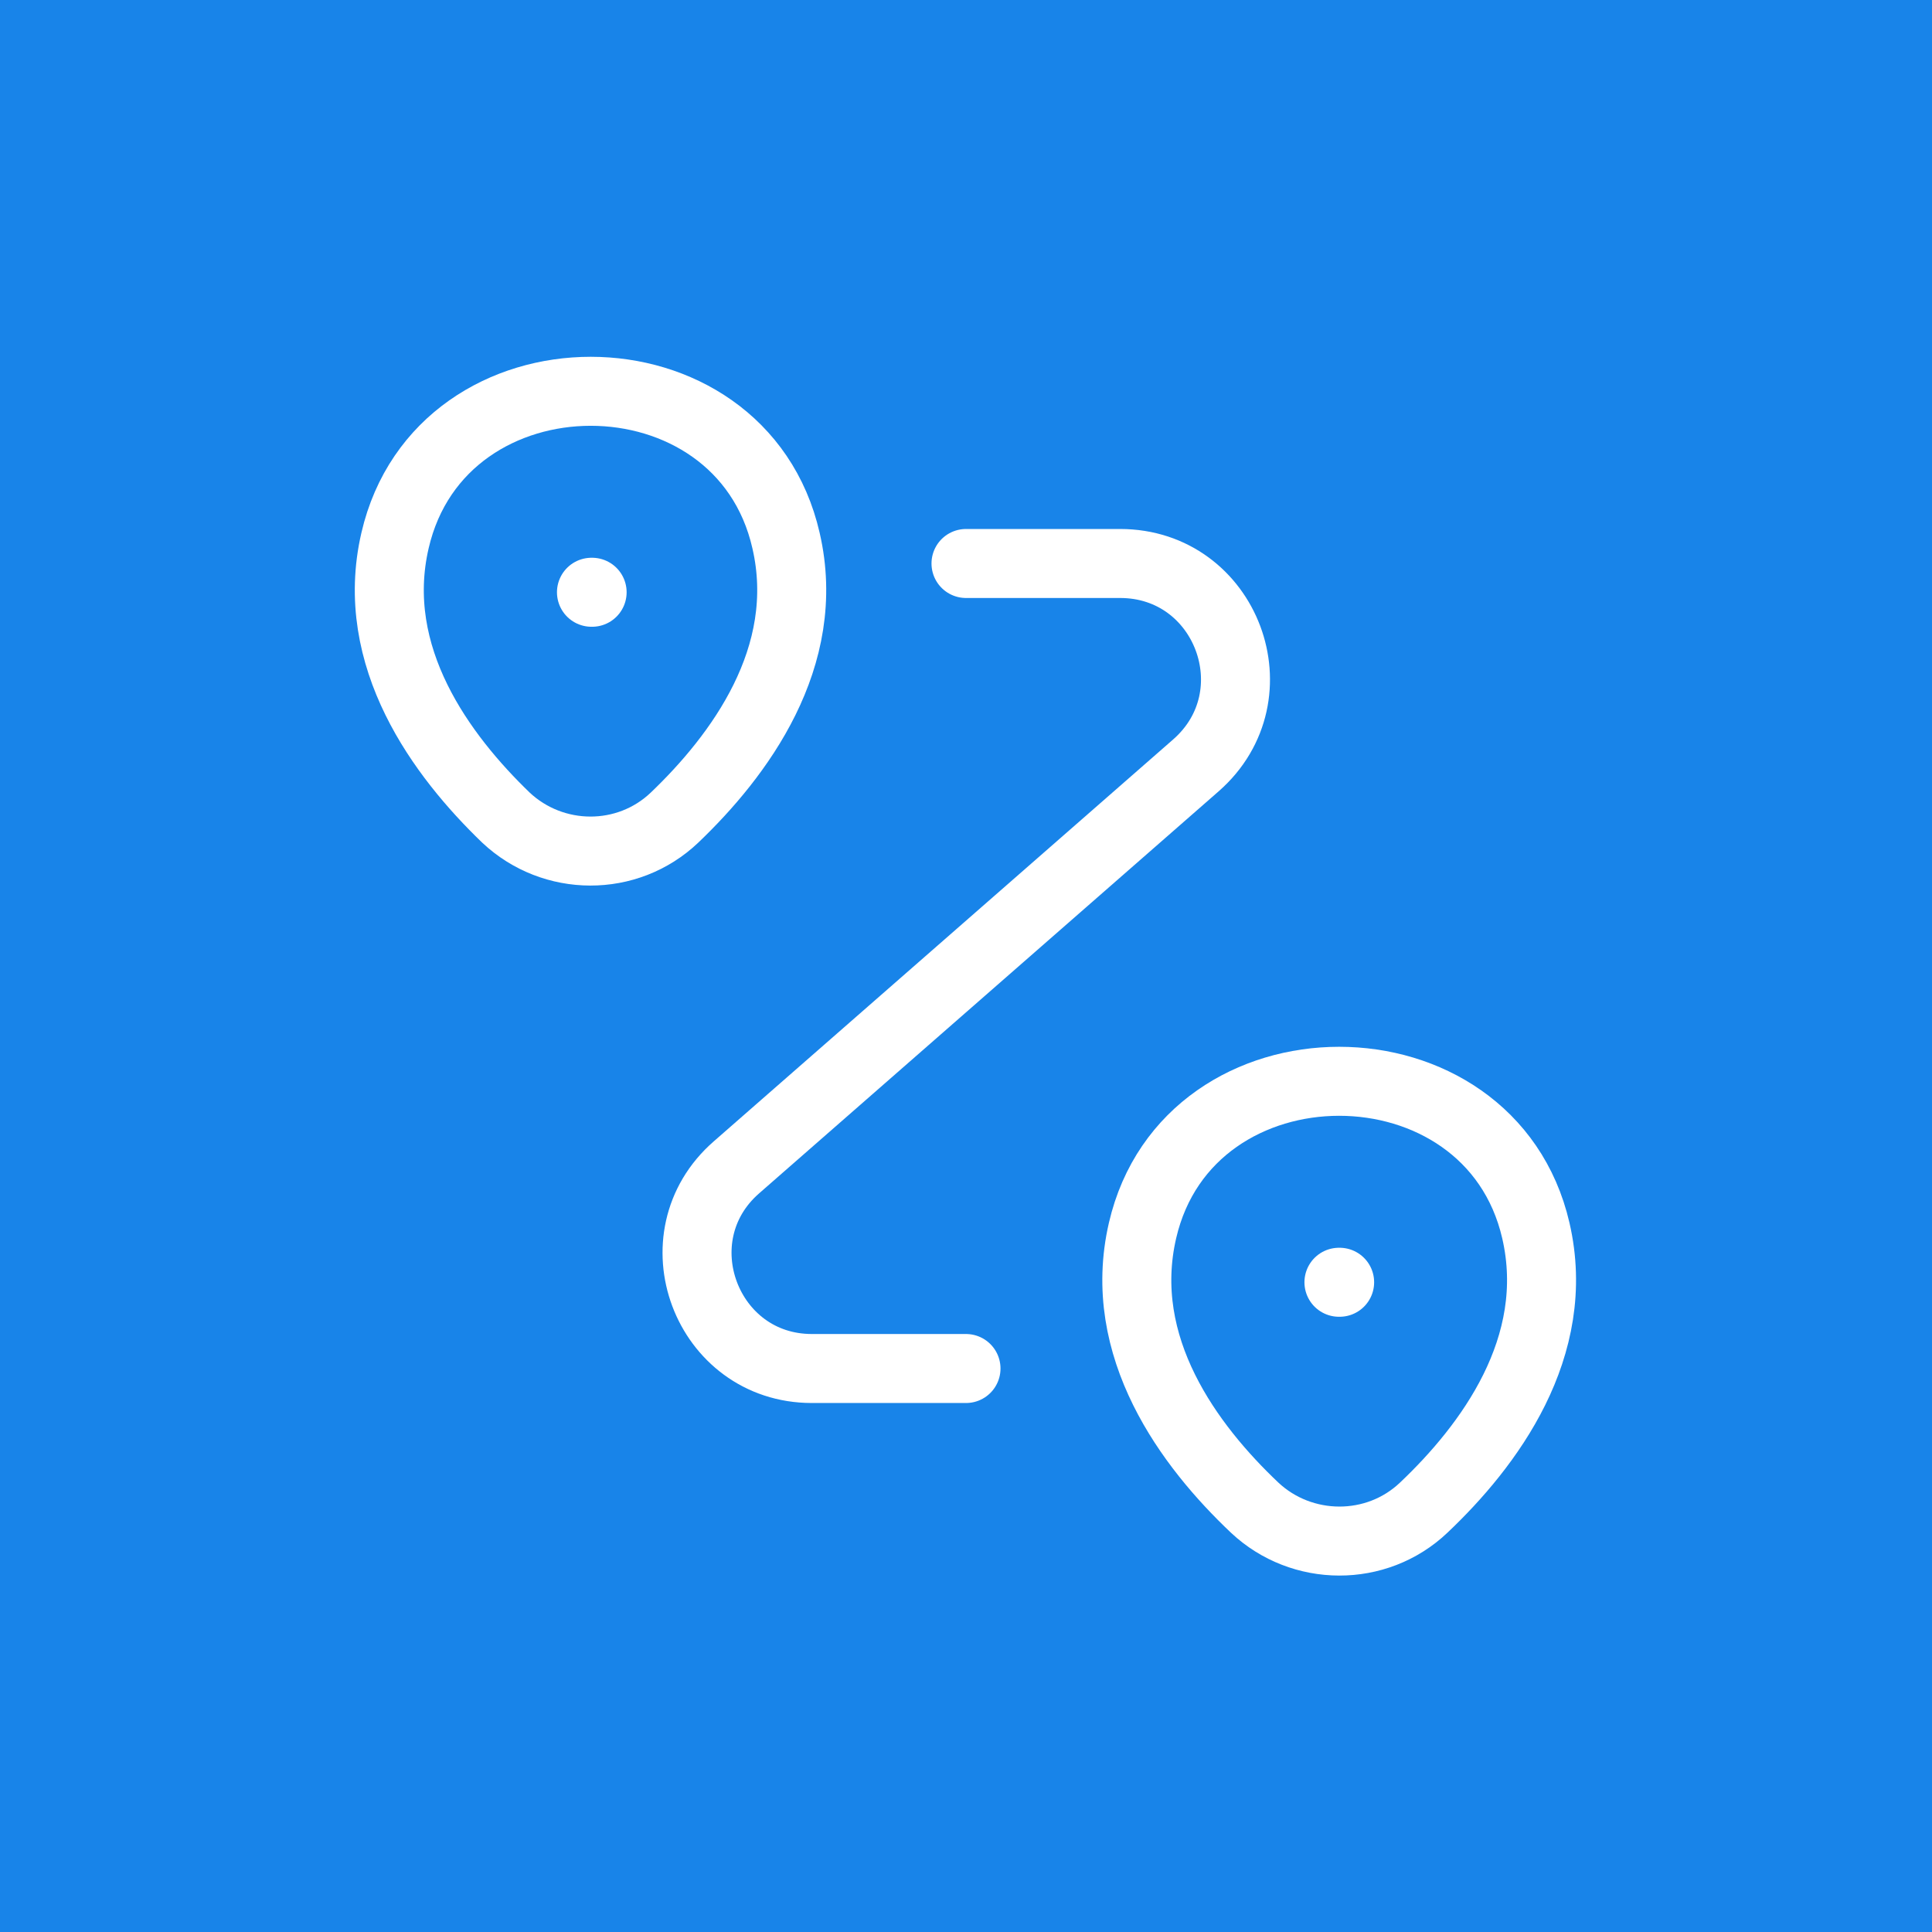
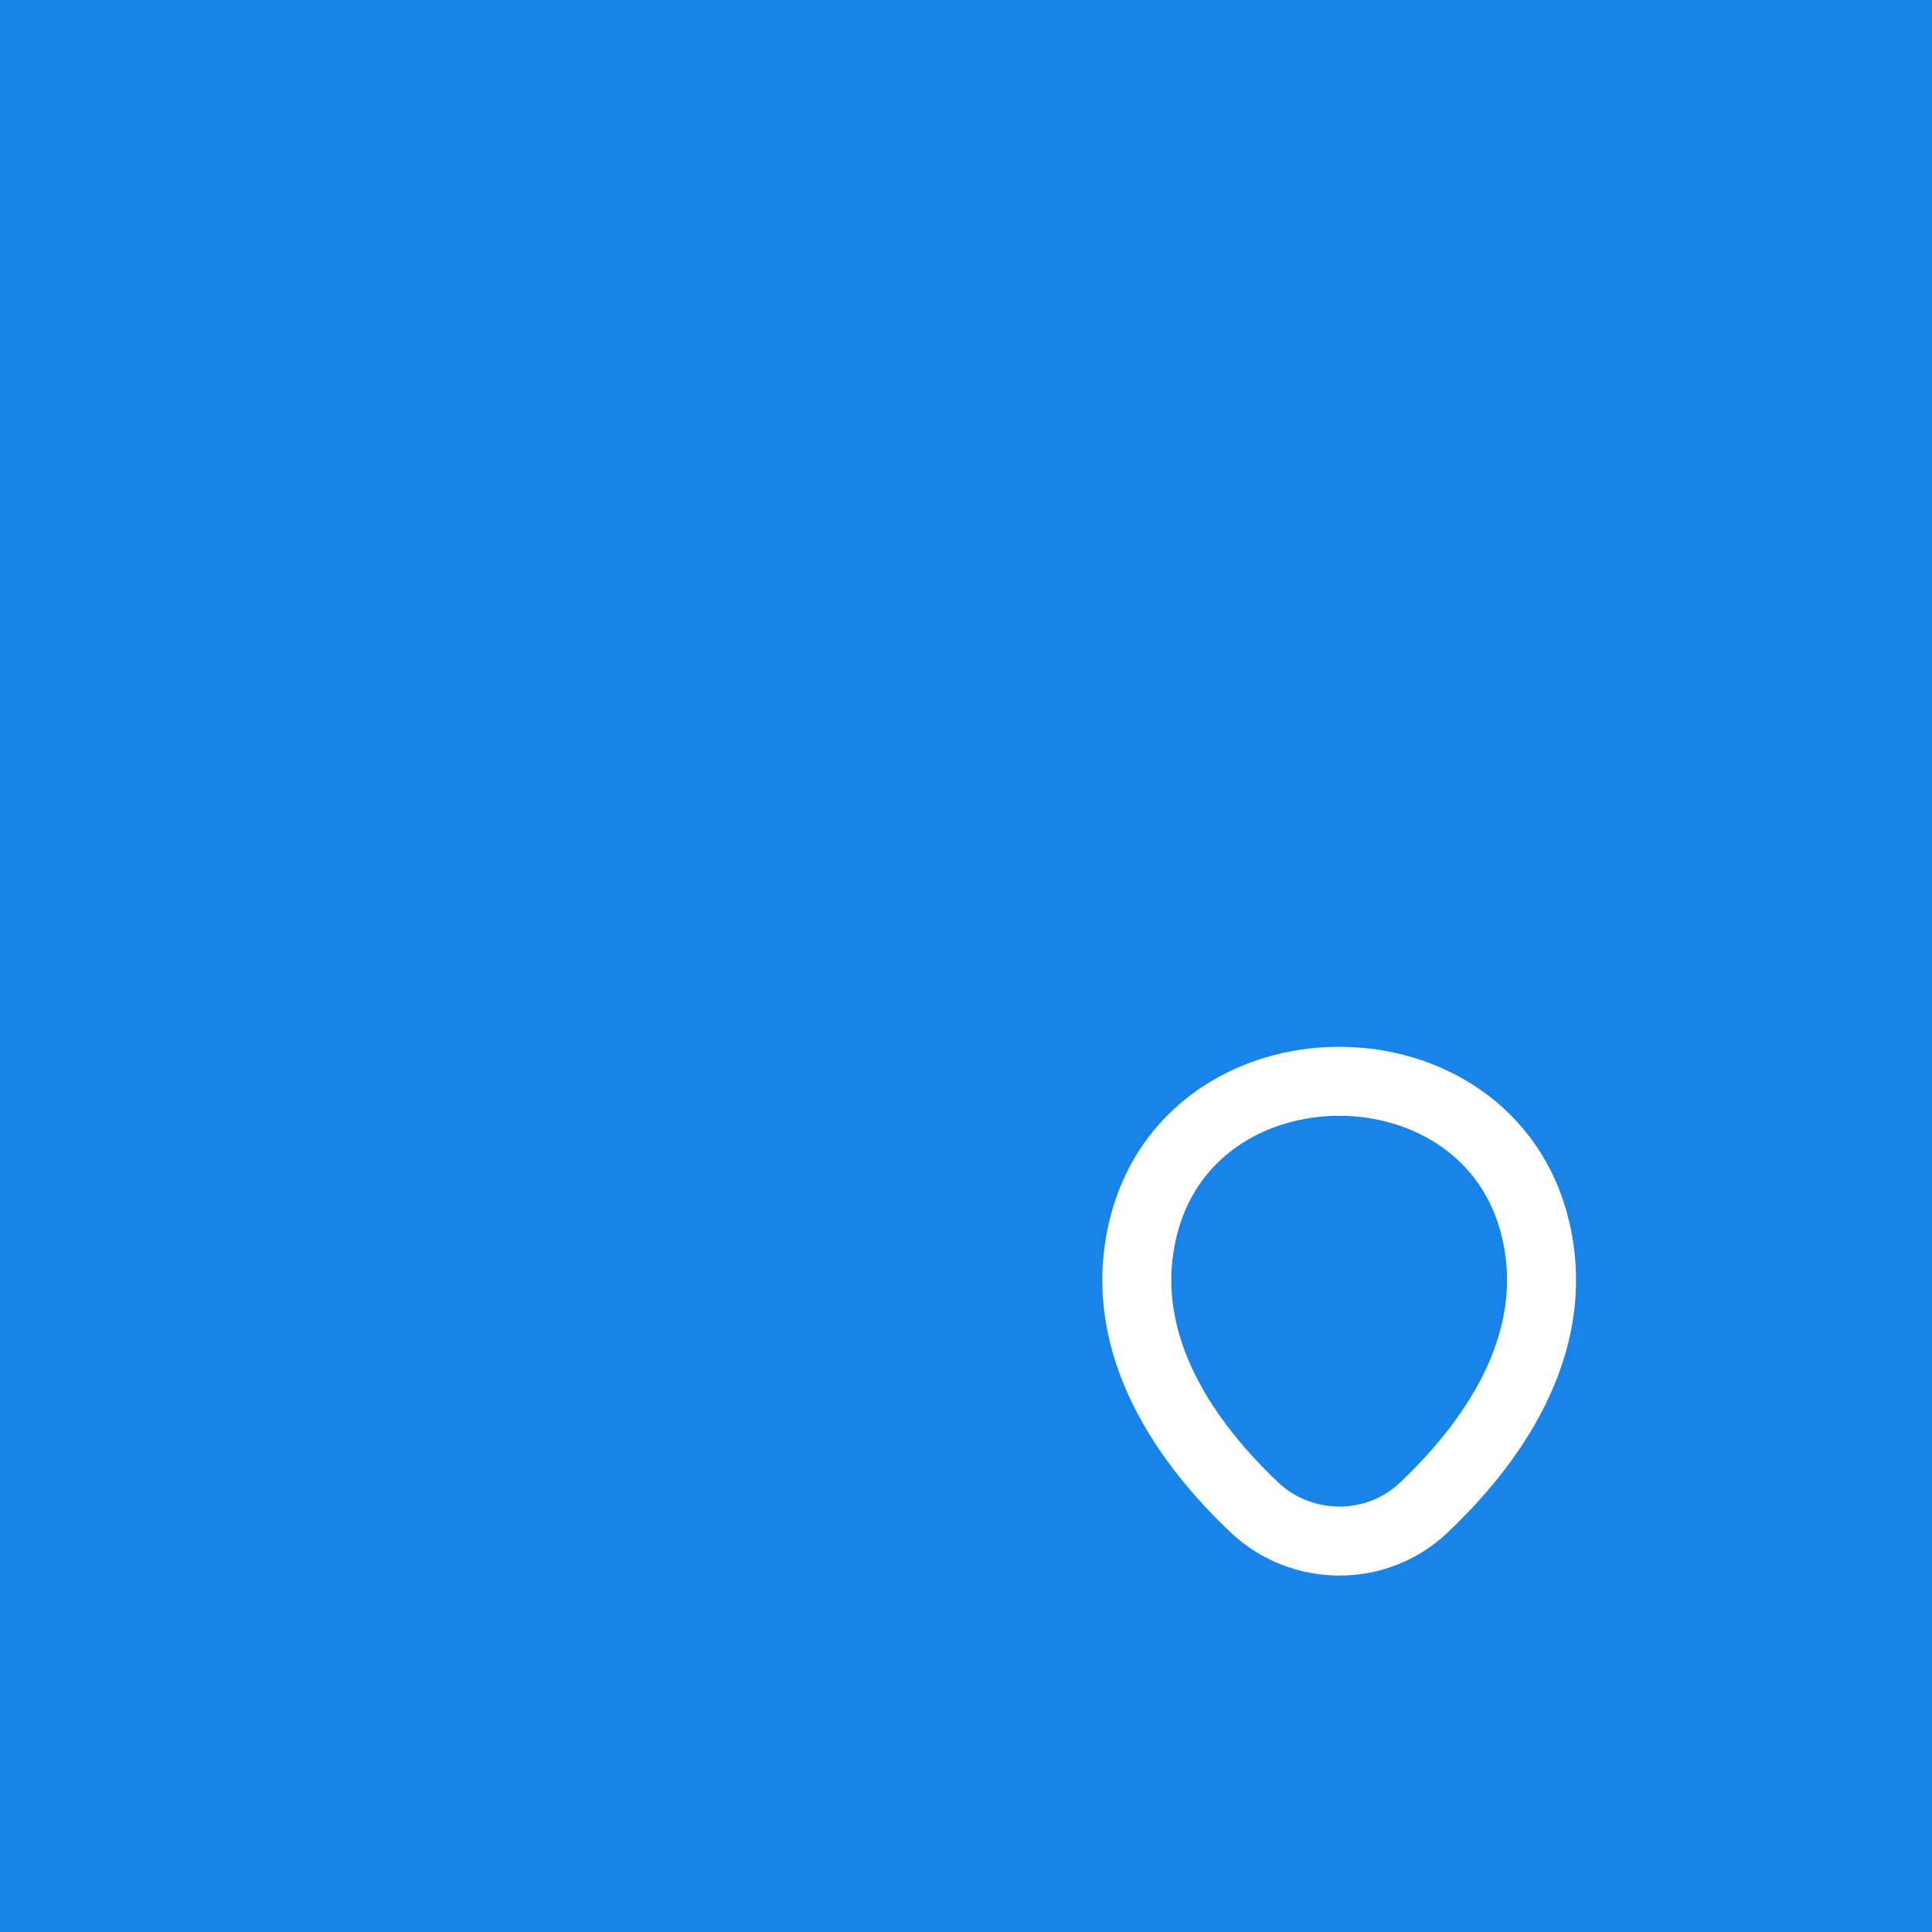
<svg xmlns="http://www.w3.org/2000/svg" width="56" height="56" viewBox="0 0 56 56" fill="none">
  <rect width="56" height="56" fill="#1884E9" />
-   <path d="M11.45 15.667C12.783 9.9 21.466 9.9 22.783 15.667C23.566 19.05 21.416 21.917 19.55 23.7C18.183 25 16.033 24.983 14.666 23.7C12.816 21.917 10.666 19.05 11.45 15.667Z" stroke="white" stroke-width="2" />
  <path d="M33.117 35.667C34.45 29.9 43.183 29.9 44.517 35.667C45.3 39.05 43.15 41.917 41.267 43.7C39.9 45 37.733 44.983 36.367 43.7C34.483 41.917 32.333 39.05 33.117 35.667Z" stroke="white" stroke-width="2" />
-   <path d="M28 16.333H32.467C35.55 16.333 36.983 20.15 34.666 22.183L21.35 33.833C19.033 35.85 20.466 39.667 23.533 39.667H28" stroke="white" stroke-width="2" stroke-linecap="round" stroke-linejoin="round" />
-   <path d="M17.144 17.167H17.163" stroke="white" stroke-width="2" stroke-linecap="round" stroke-linejoin="round" />
-   <path d="M38.81 37.167H38.83" stroke="white" stroke-width="2" stroke-linecap="round" stroke-linejoin="round" />
</svg>